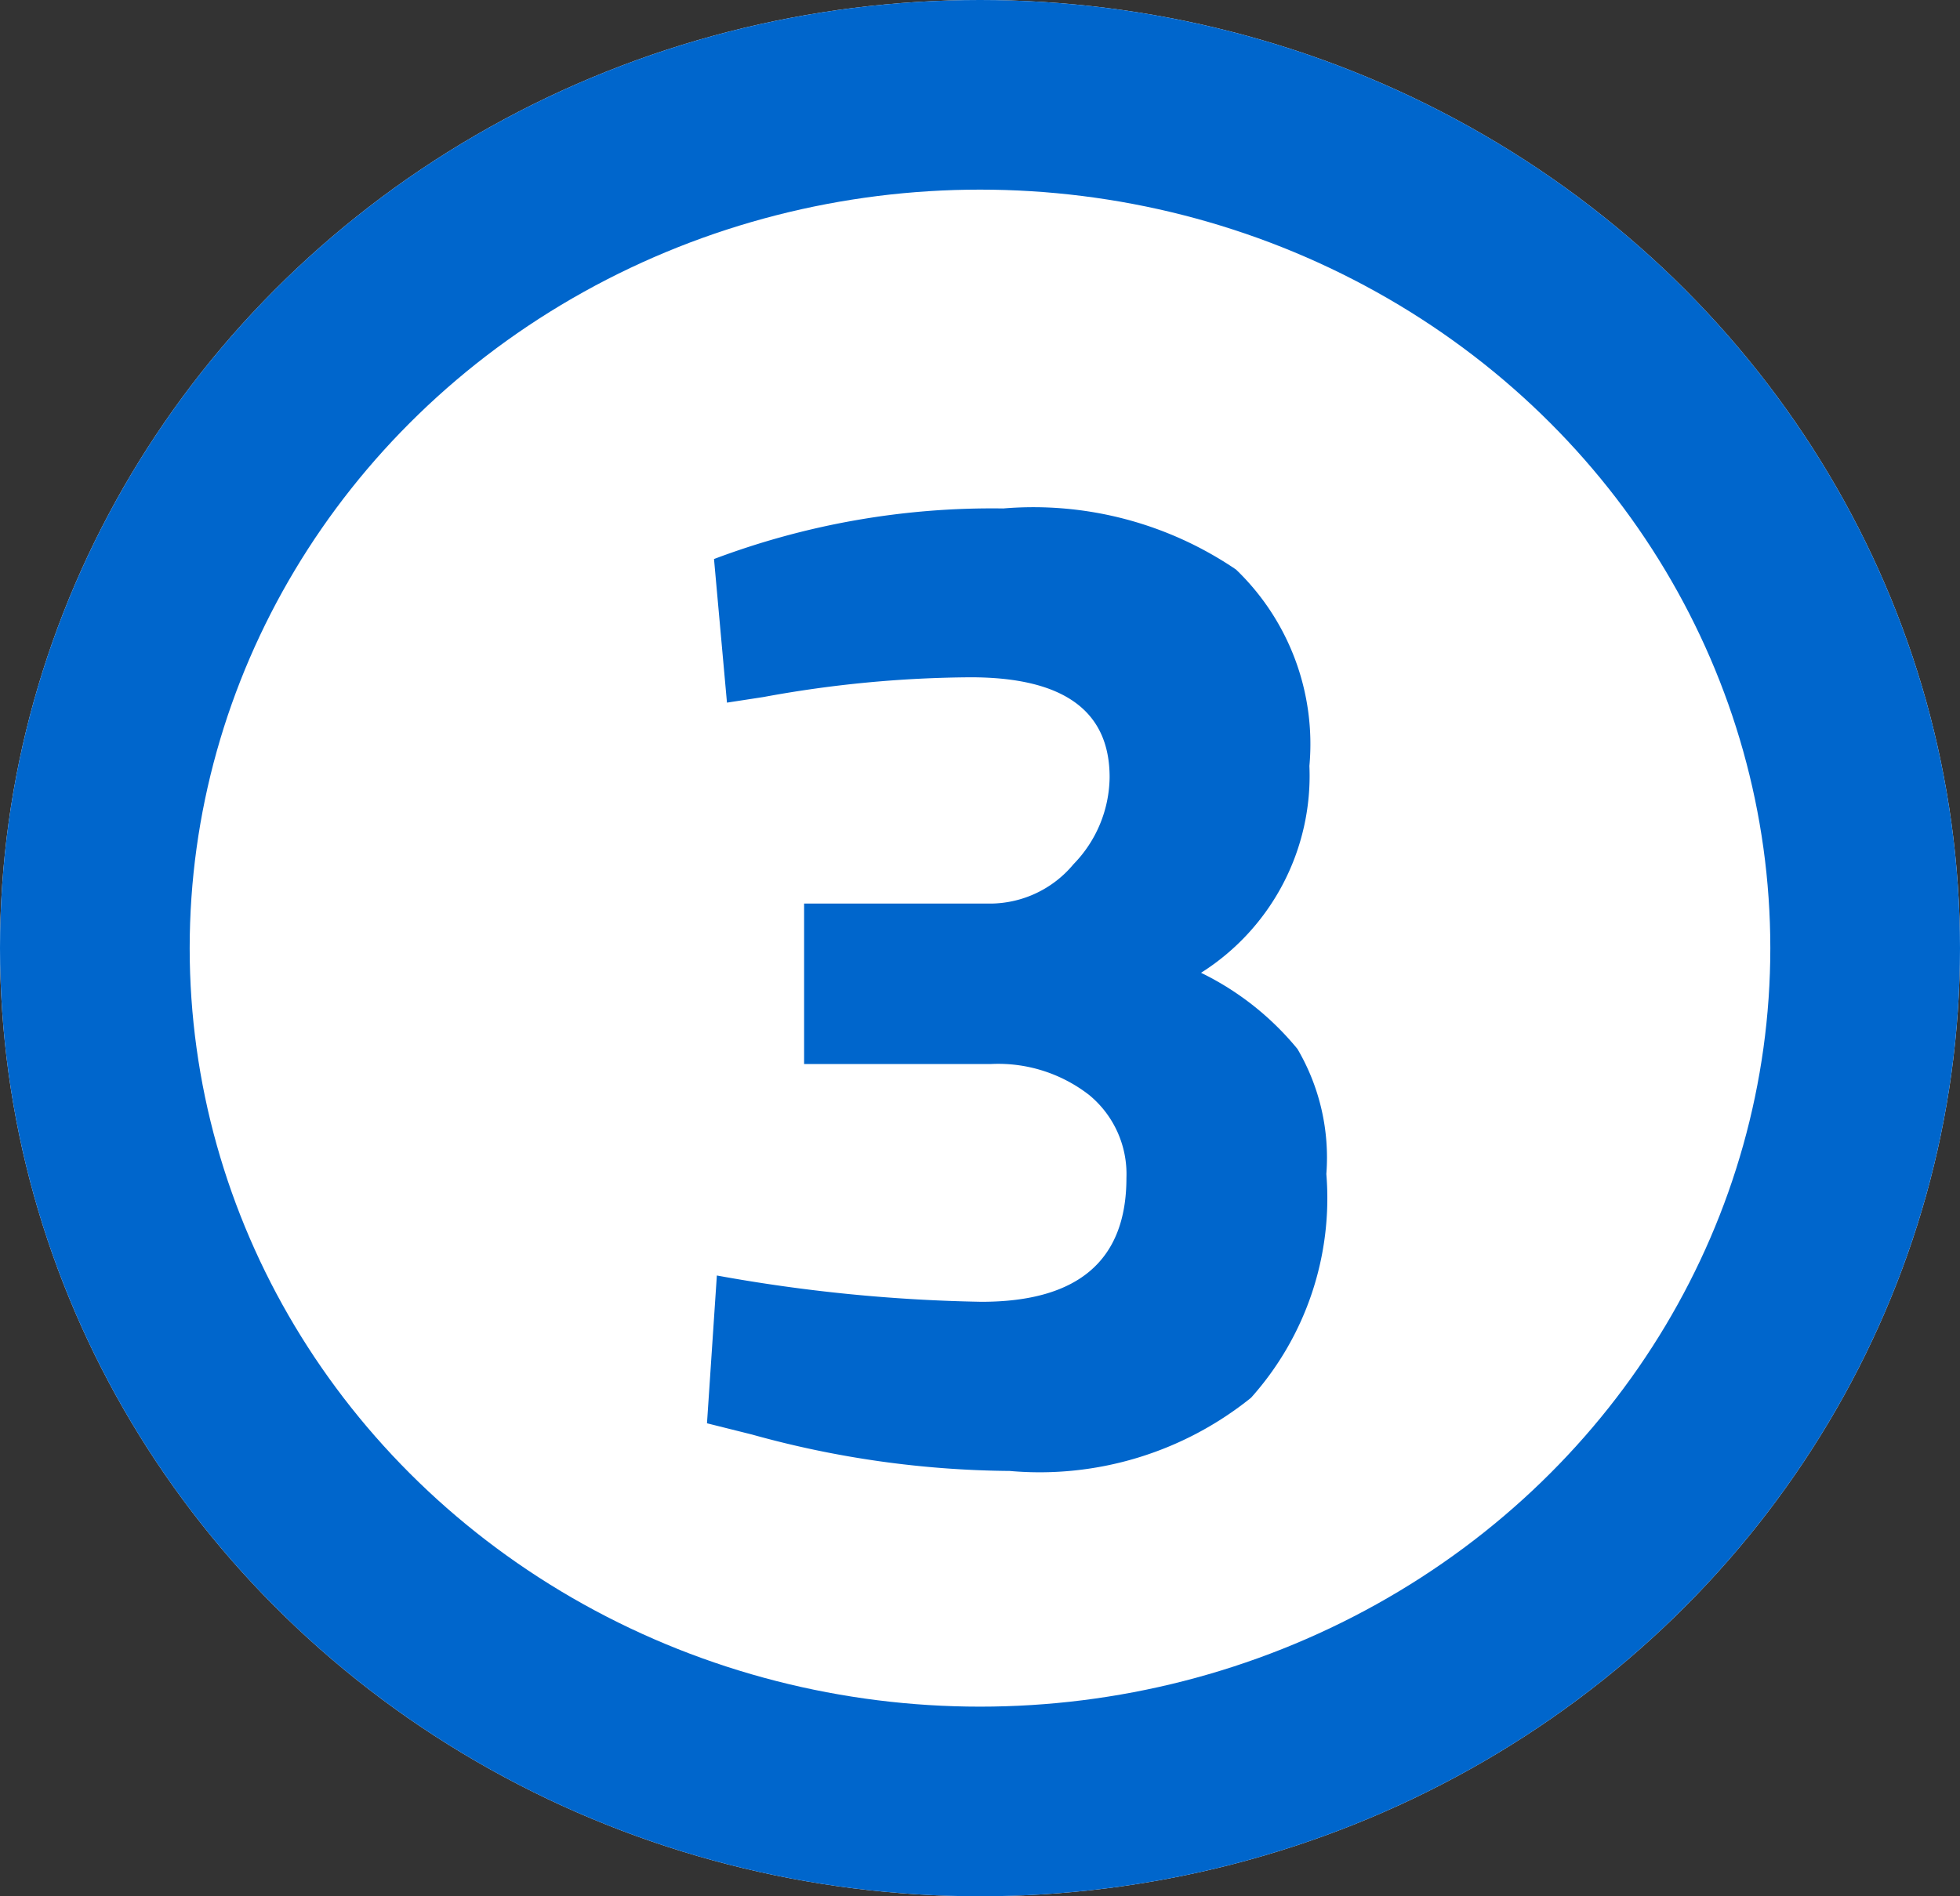
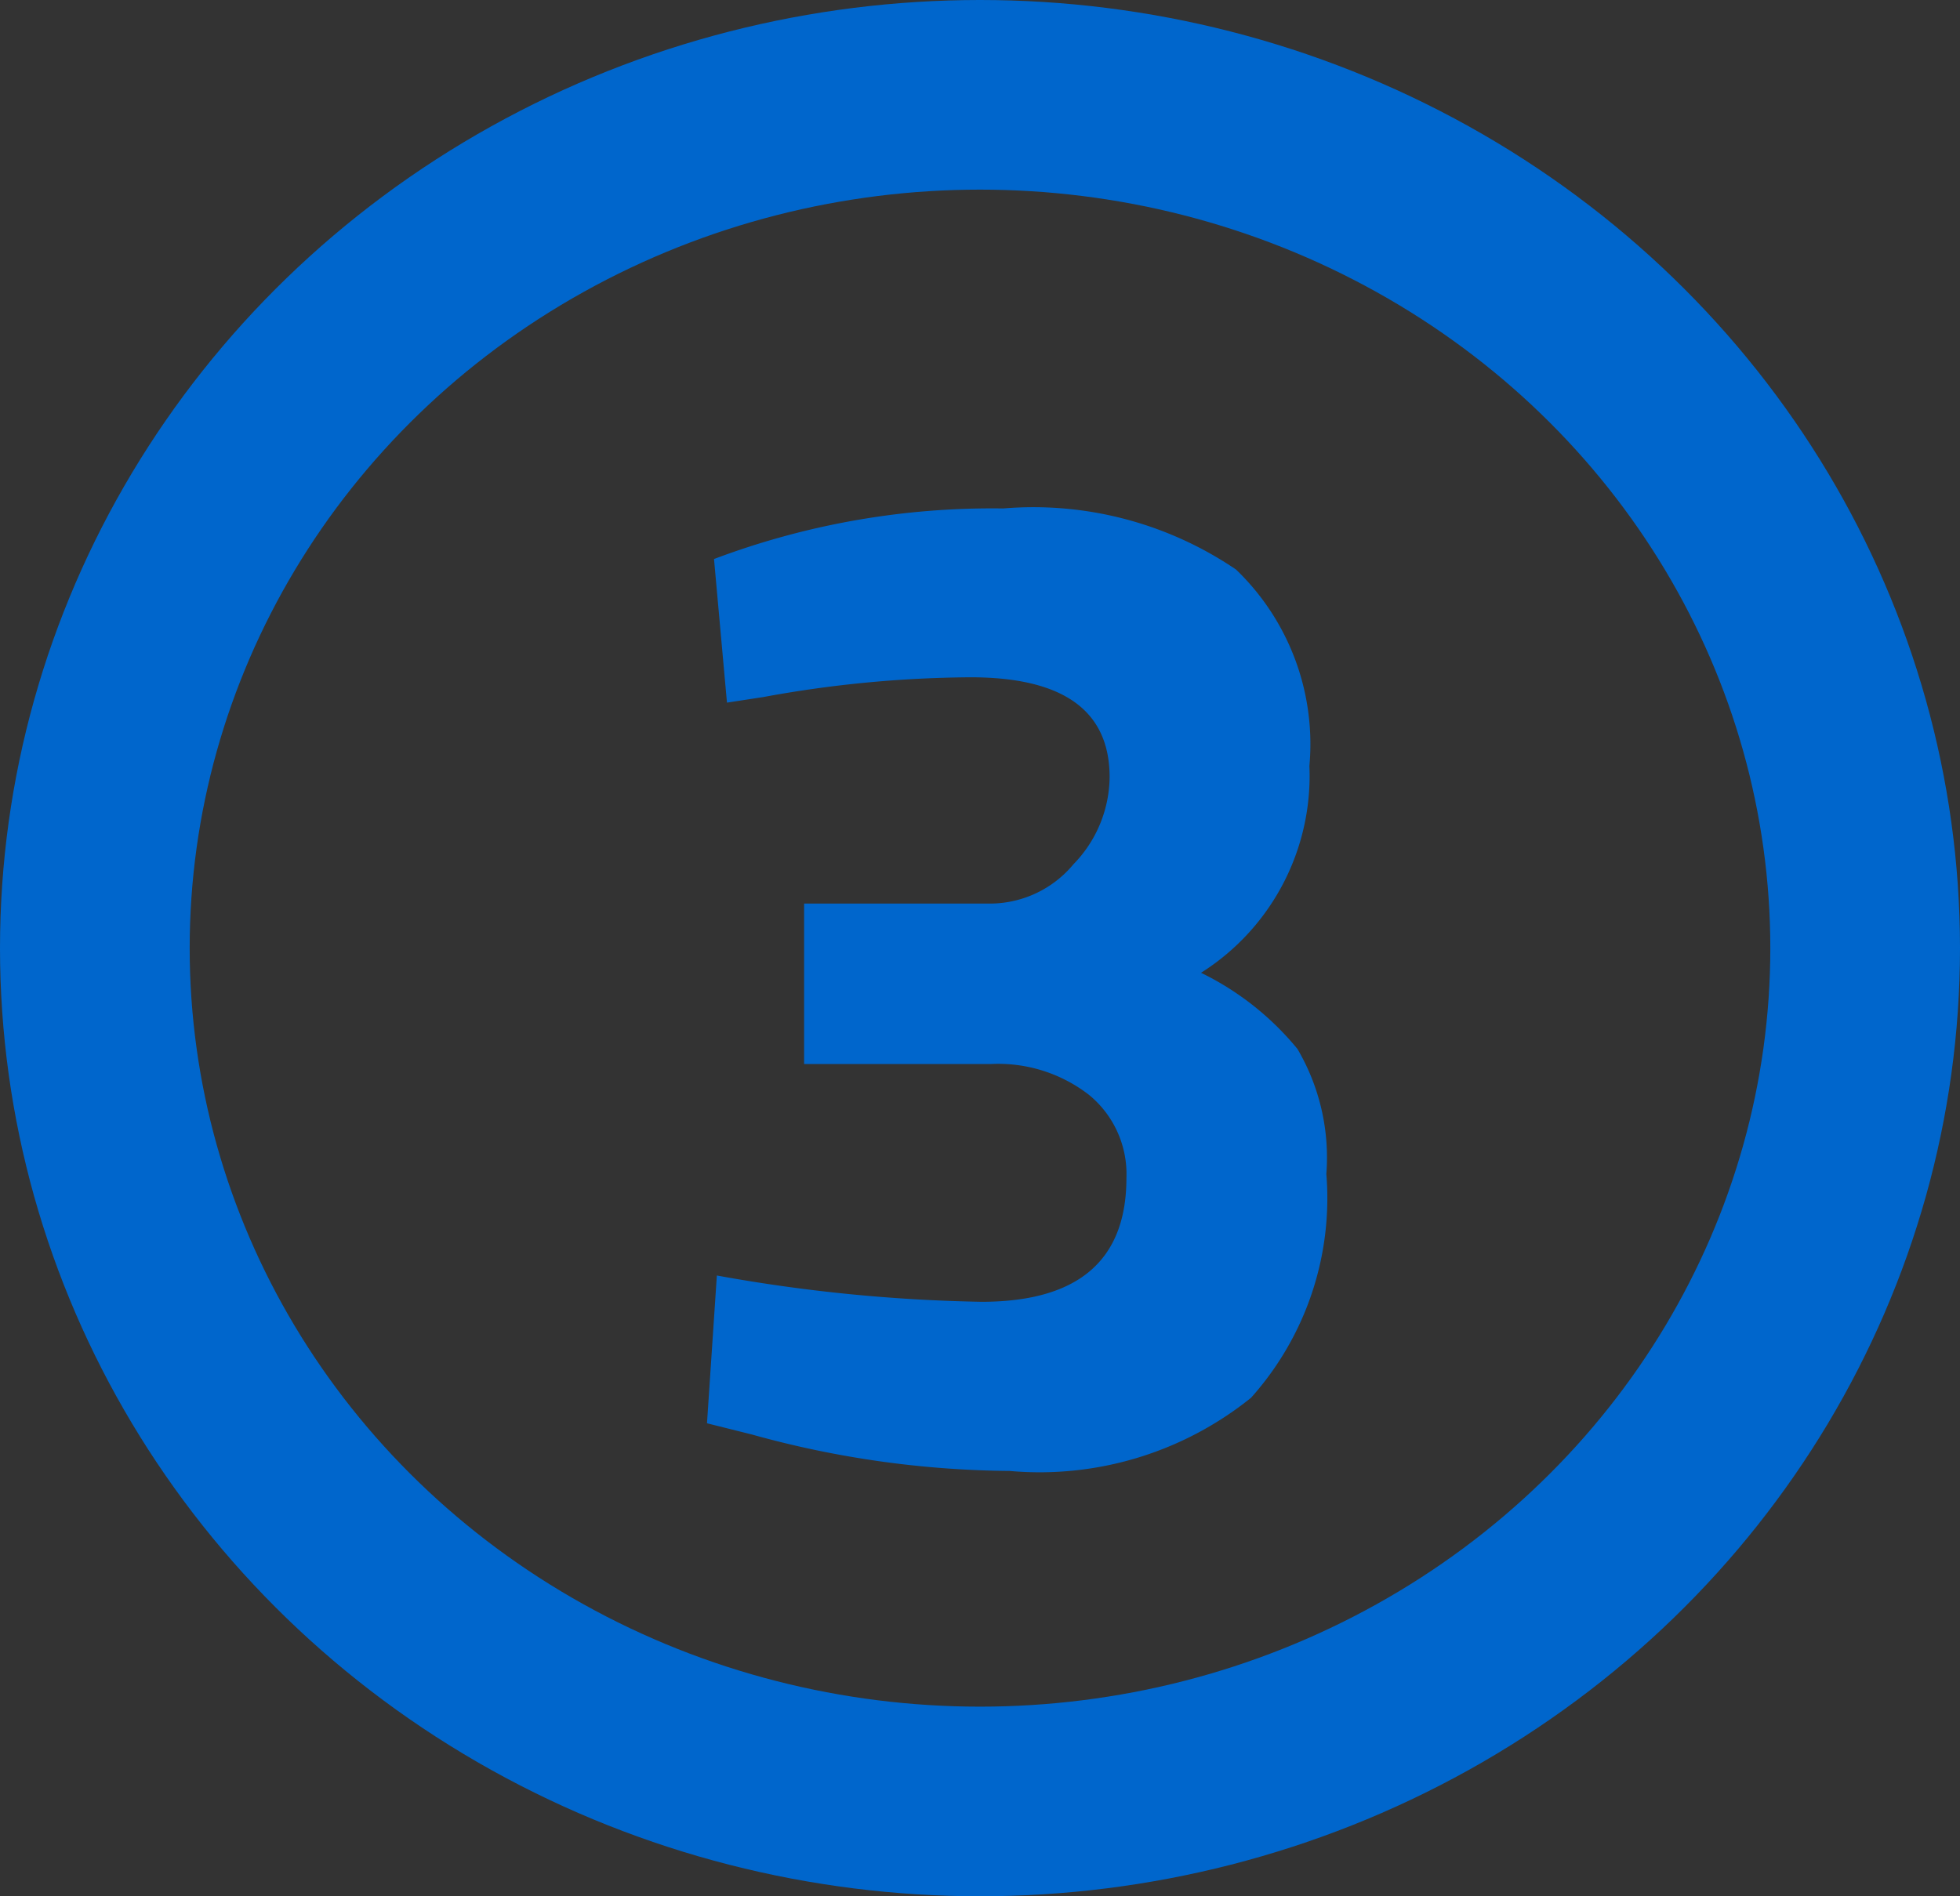
<svg xmlns="http://www.w3.org/2000/svg" width="31" height="30" viewBox="0 0 31 30">
  <rect x="0" y="0" width="31" height="30" fill="#333333" stroke="none" />
  <g id="Raggruppa_101" data-name="Raggruppa 101" transform="translate(-0.021 -0.341)">
    <g id="Ellisse_3" data-name="Ellisse 3" transform="translate(0.021 0.341)" fill="#fff" stroke="#06c" stroke-width="3">
-       <ellipse cx="15.5" cy="15" rx="15.5" ry="15" stroke="none" />
      <ellipse cx="15.5" cy="15" rx="14" ry="13.5" fill="none" />
    </g>
    <path id="Tracciato_5" data-name="Tracciato 5" d="M-3.457-9.951a12.463,12.463,0,0,1,4.575-.8A5.7,5.7,0,0,1,4.8-9.784,3.829,3.829,0,0,1,5.96-6.678,3.688,3.688,0,0,1,4.246-3.405,4.545,4.545,0,0,1,5.771-2.2,3.393,3.393,0,0,1,6.228-.222a4.734,4.734,0,0,1-1.191,3.54A5.329,5.329,0,0,1,1.218,4.476,15.588,15.588,0,0,1-2.856,3.9l-.712-.178.156-2.338A25.788,25.788,0,0,0,.773,1.8q2.293,0,2.293-1.959a1.62,1.62,0,0,0-.59-1.313,2.343,2.343,0,0,0-1.547-.49H-2.032V-4.5H.929a1.72,1.72,0,0,0,1.3-.623A2,2,0,0,0,2.8-6.5Q2.8-8.08.6-8.08a18.565,18.565,0,0,0-3.273.312l-.579.089Z" transform="translate(14.771 19.136)" fill="#06c" />
  </g>
</svg>